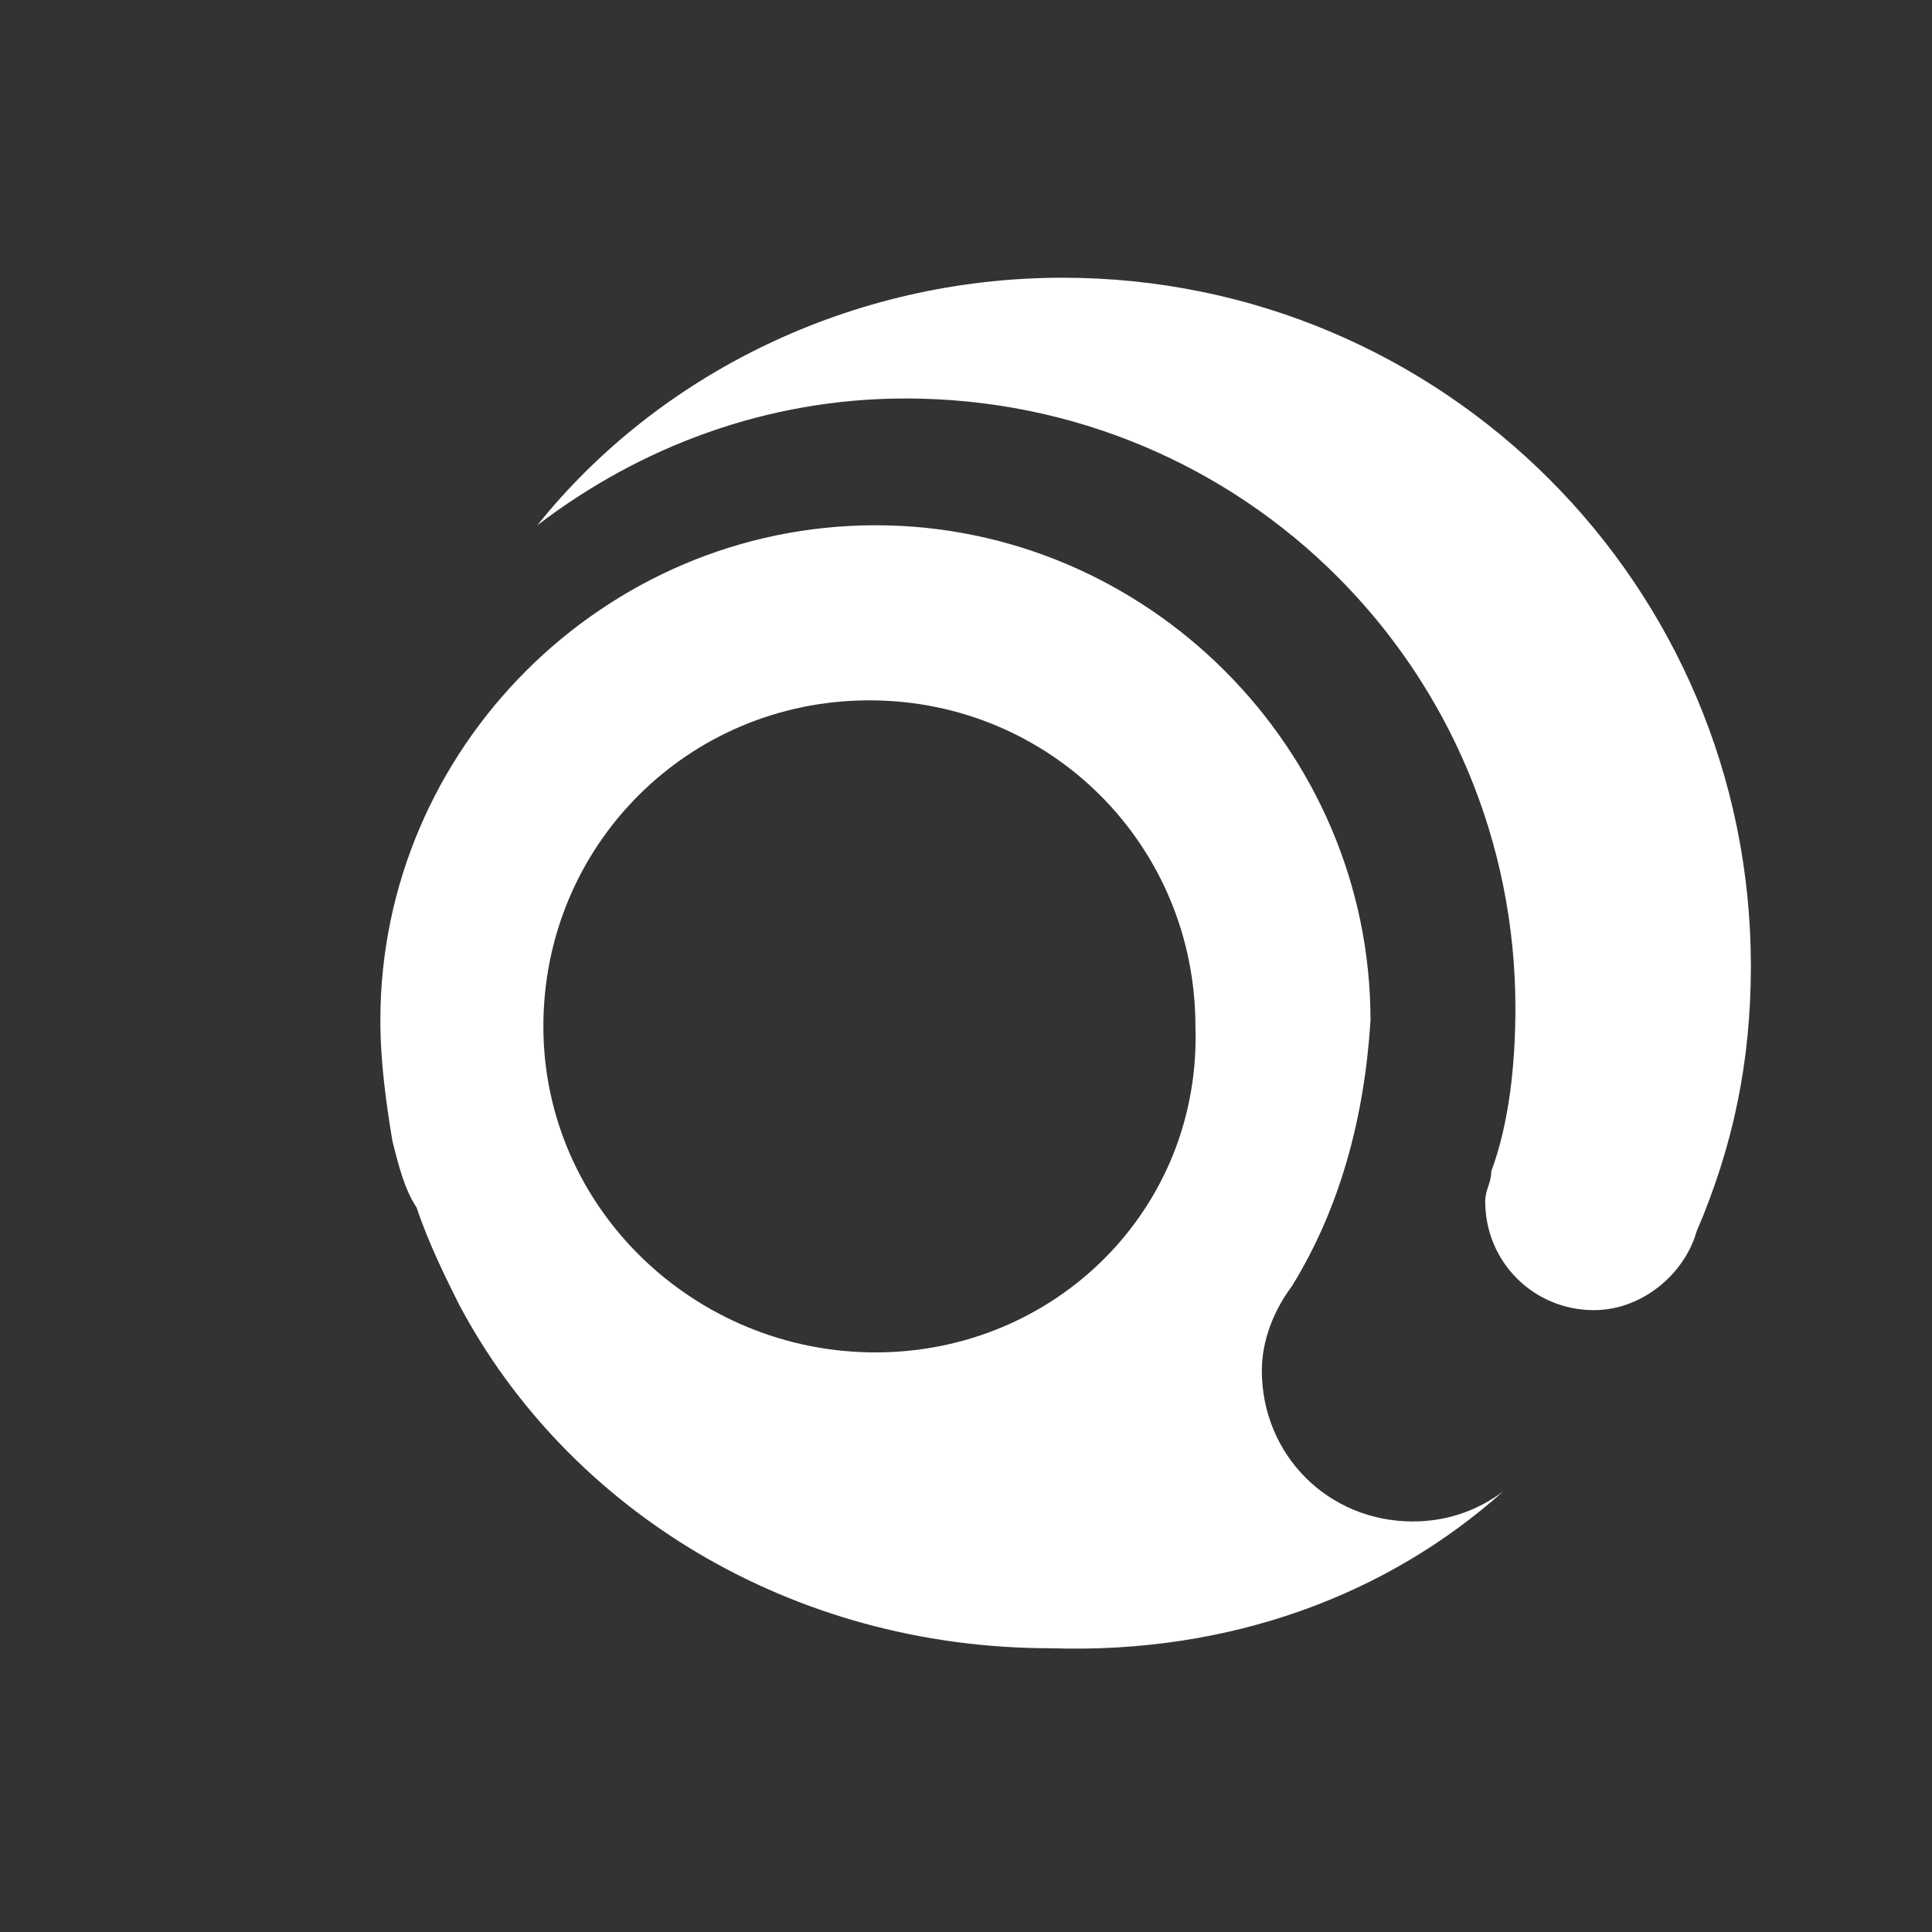
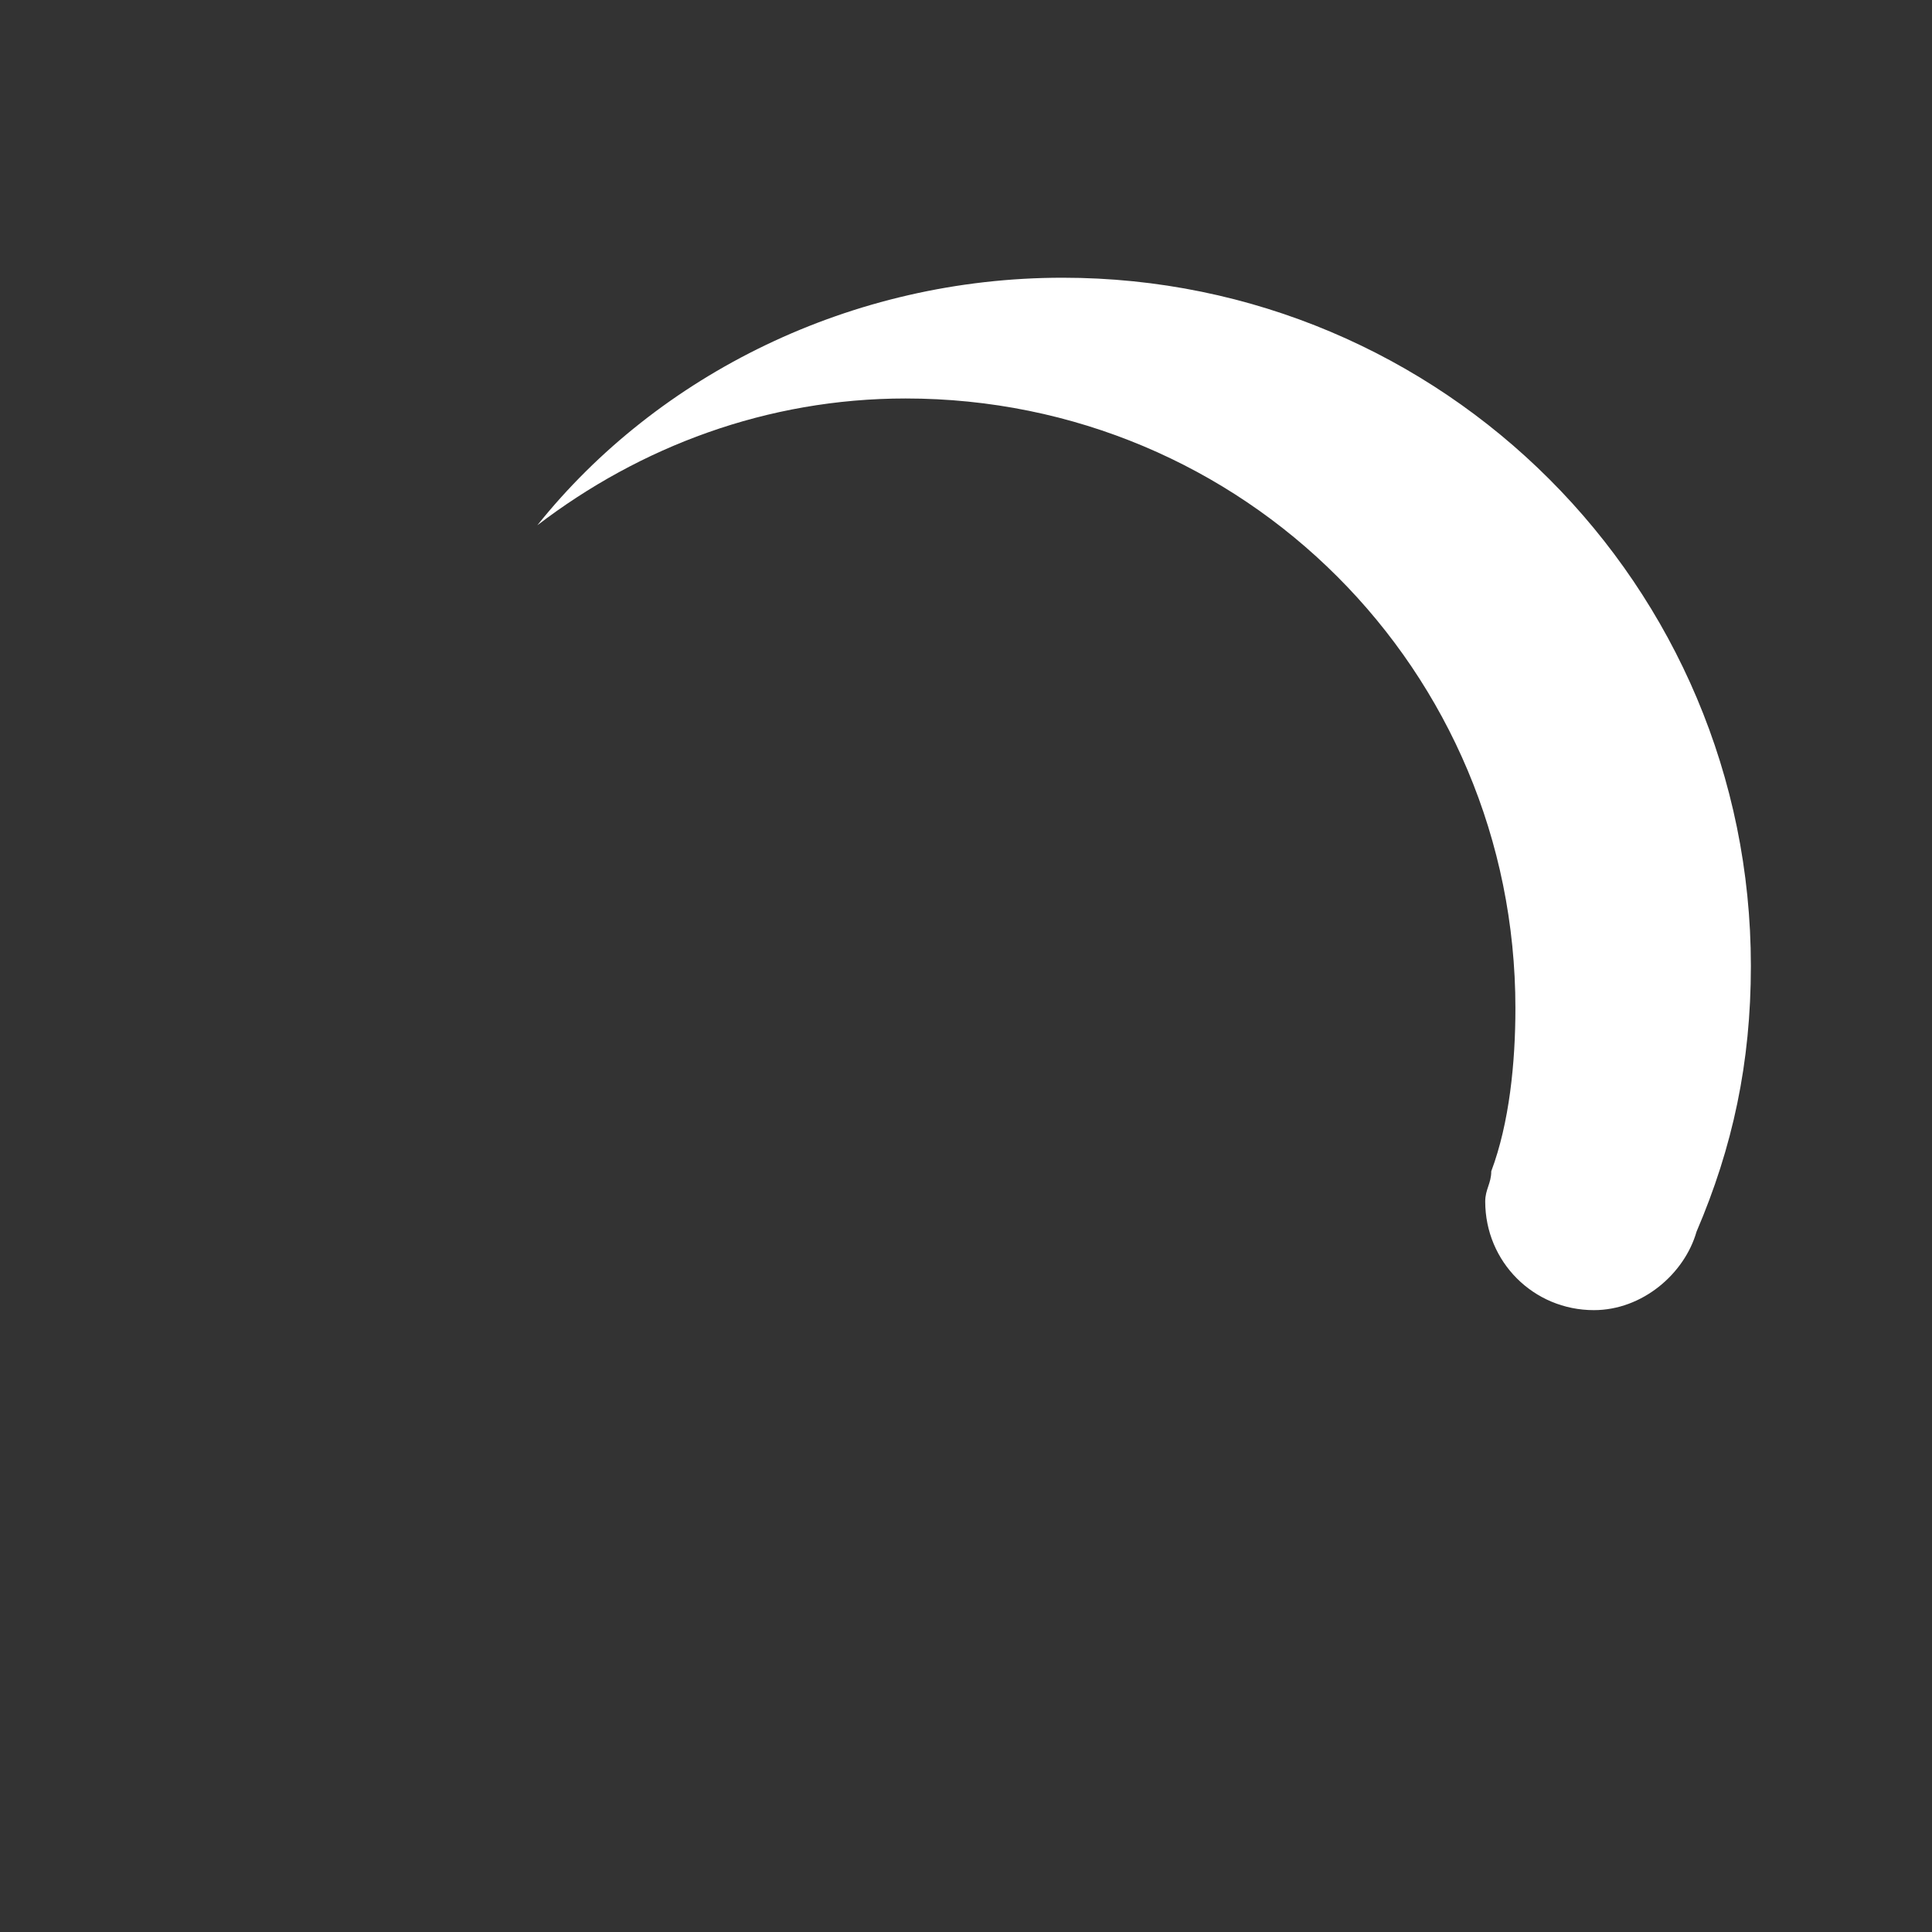
<svg xmlns="http://www.w3.org/2000/svg" version="1.1" id="Layer_1" x="0px" y="0px" viewBox="0 0 32 32" enable-background="new 0 0 130.5 32" xml:space="preserve">
  <rect x="0" y="0" width="32" height="32" fill="#333333" stroke="none" />
  <g>
    <g id="Core_5_">
-       <path fill="#ffffff" d="M24.9,24.7c-0.4,0.3-0.9,0.5-1.5,0.5c-1.4,0-2.5-1.1-2.5-2.5c0-0.5,0.2-1,0.5-1.4c0.8-1.3,1.2-2.8,1.3-4.4    c0-4.5-3.7-8.2-8.2-8.2c-4.5,0-8.2,3.7-8.2,8.2c0,0.7,0.1,1.4,0.2,2l0,0c0,0,0,0,0,0c0.1,0.4,0.2,0.8,0.4,1.1    c0.2,0.6,0.5,1.2,0.7,1.6c1.8,3.4,5.5,5.7,9.8,5.7C20.4,27.4,23,26.4,24.9,24.7L24.9,24.7z M14.5,22.4C11.5,22.4,9,20,9,17    c0-3,2.4-5.4,5.4-5.4c3,0,5.4,2.4,5.4,5.4C19.9,20,17.5,22.4,14.5,22.4z" />
      <path id="Top_half_5_" fill="#ffffff" d="M29,16c0-6.3-5.1-11.4-11.4-11.4c-3.5,0-6.7,1.6-8.7,4.1c1.7-1.3,3.8-2.1,6.1-2.1    c5.6,0,10.1,4.5,10.1,10.1c0,0.9-0.1,1.9-0.4,2.7l0,0c0,0.2-0.1,0.3-0.1,0.5c0,1,0.8,1.8,1.8,1.8c0.8,0,1.5-0.6,1.7-1.3    C28.7,19,29,17.6,29,16z" />
    </g>
  </g>
</svg>